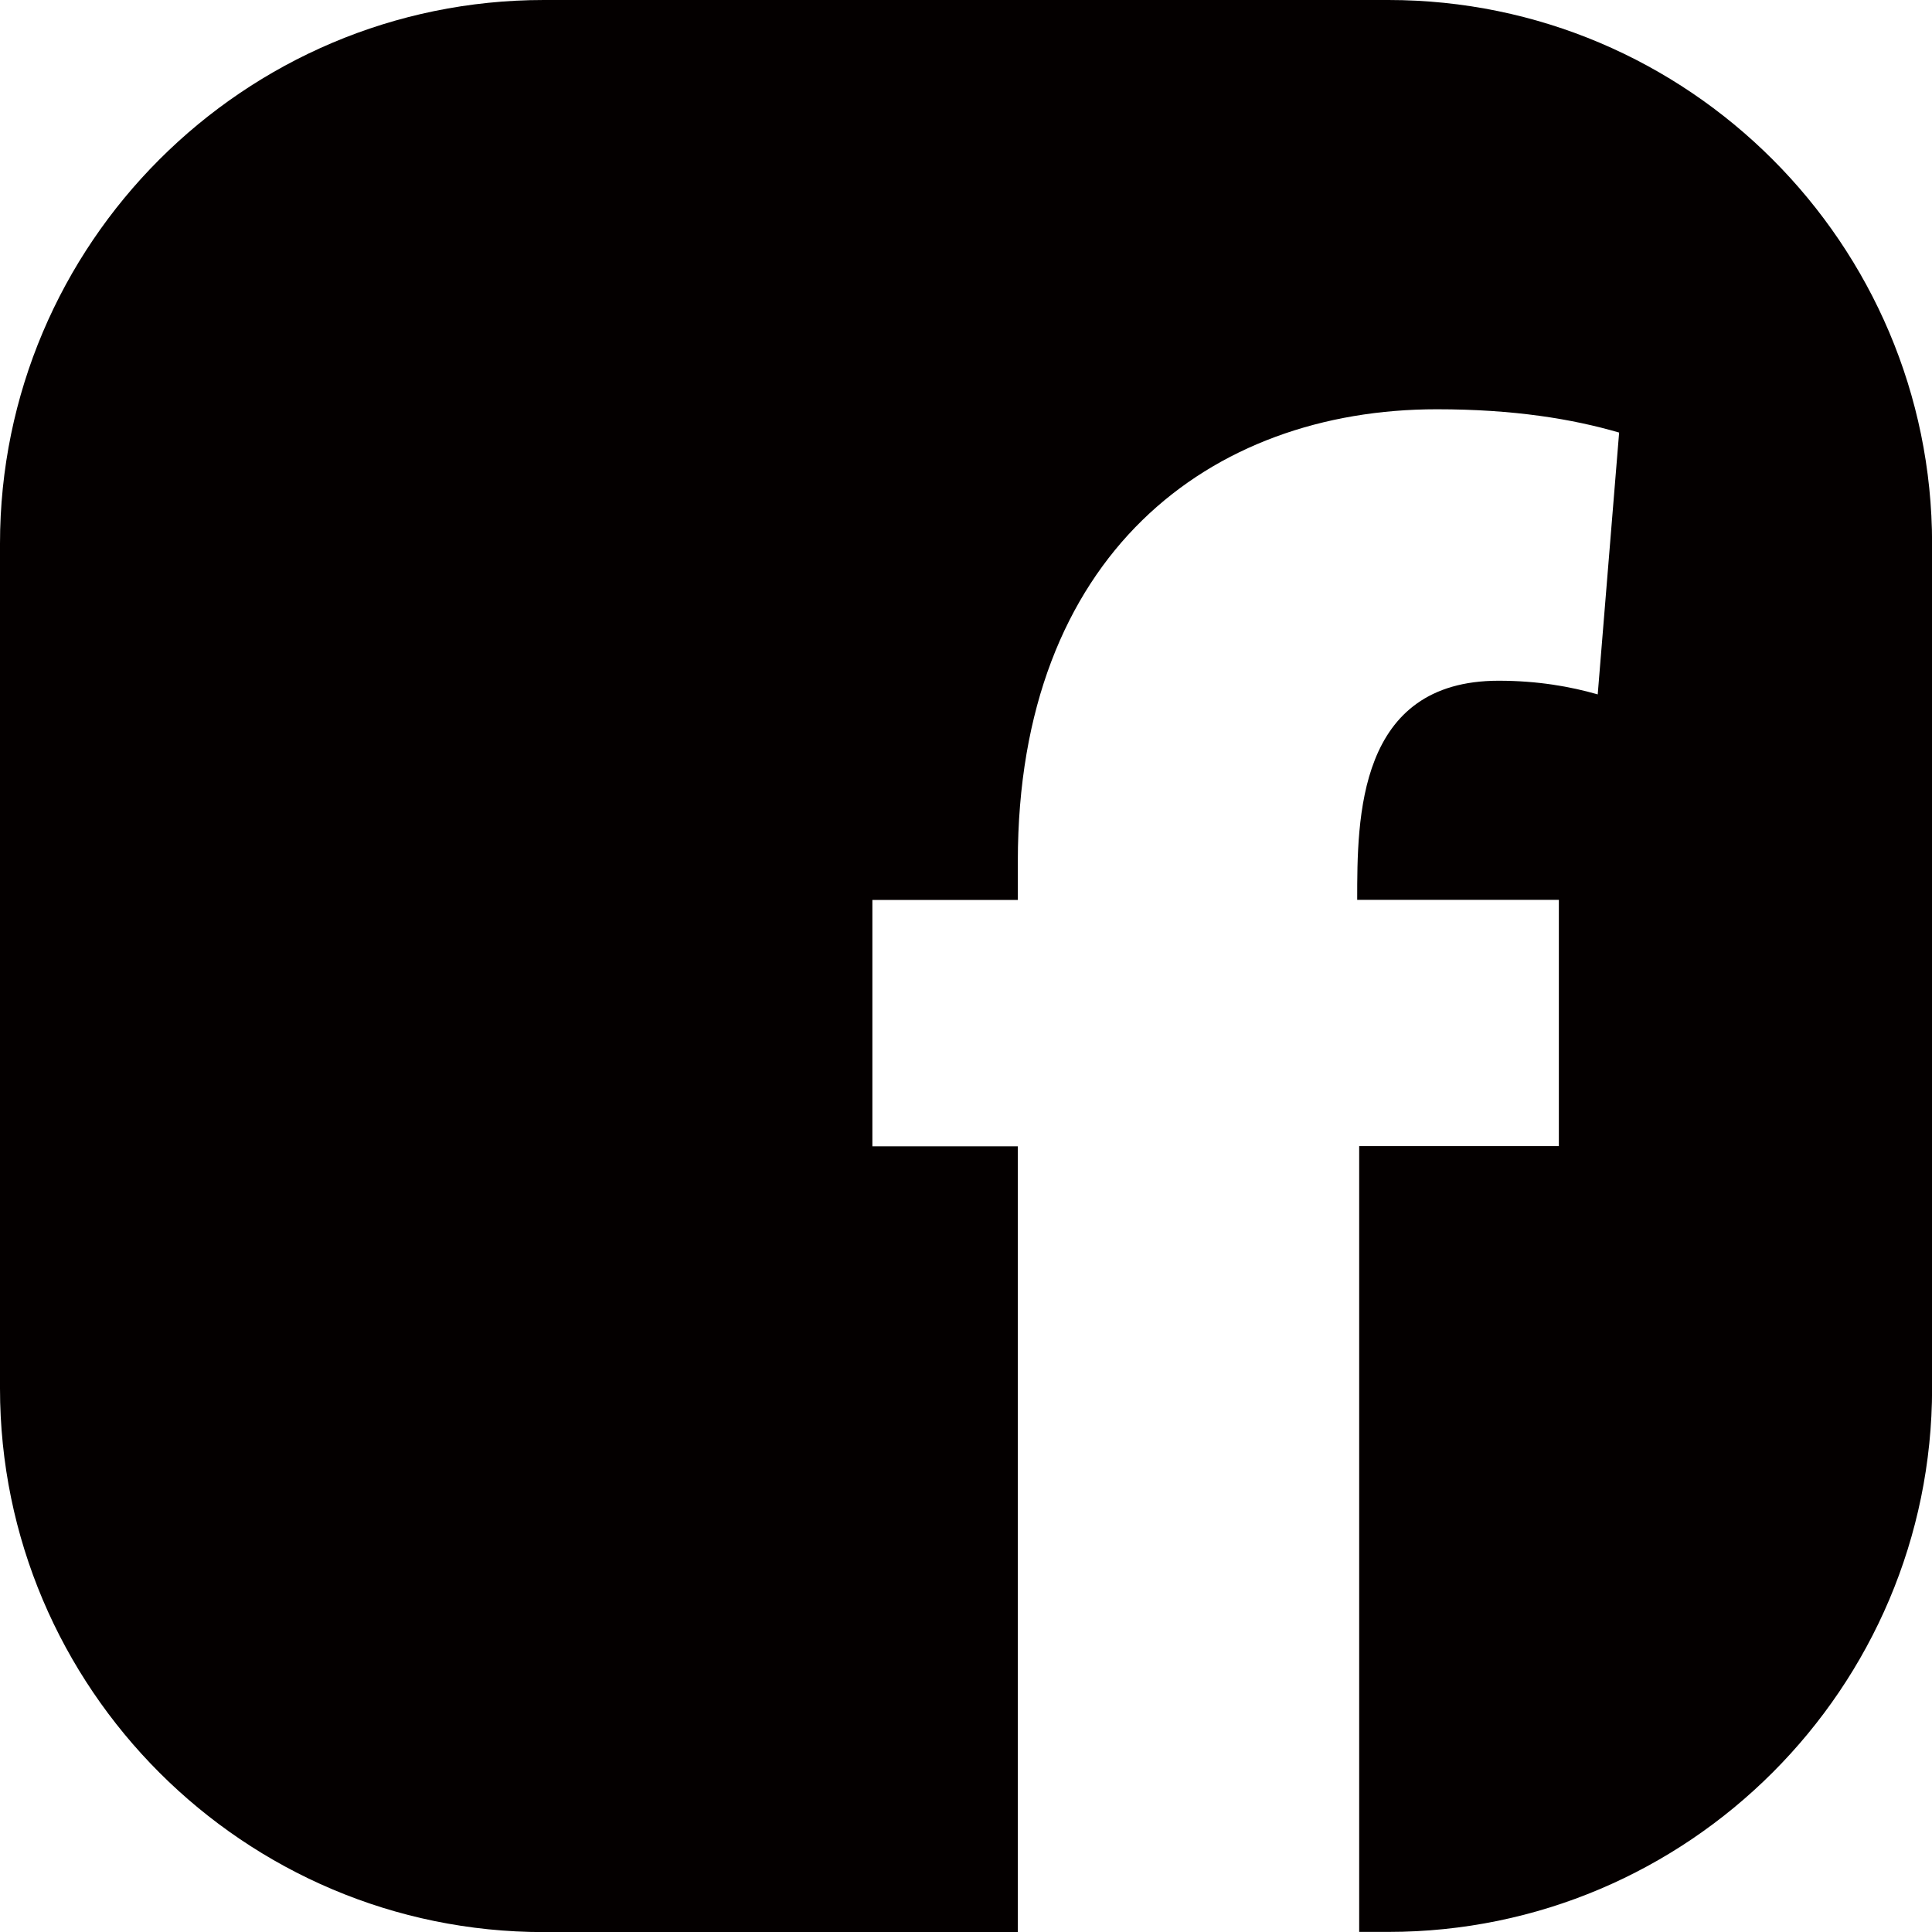
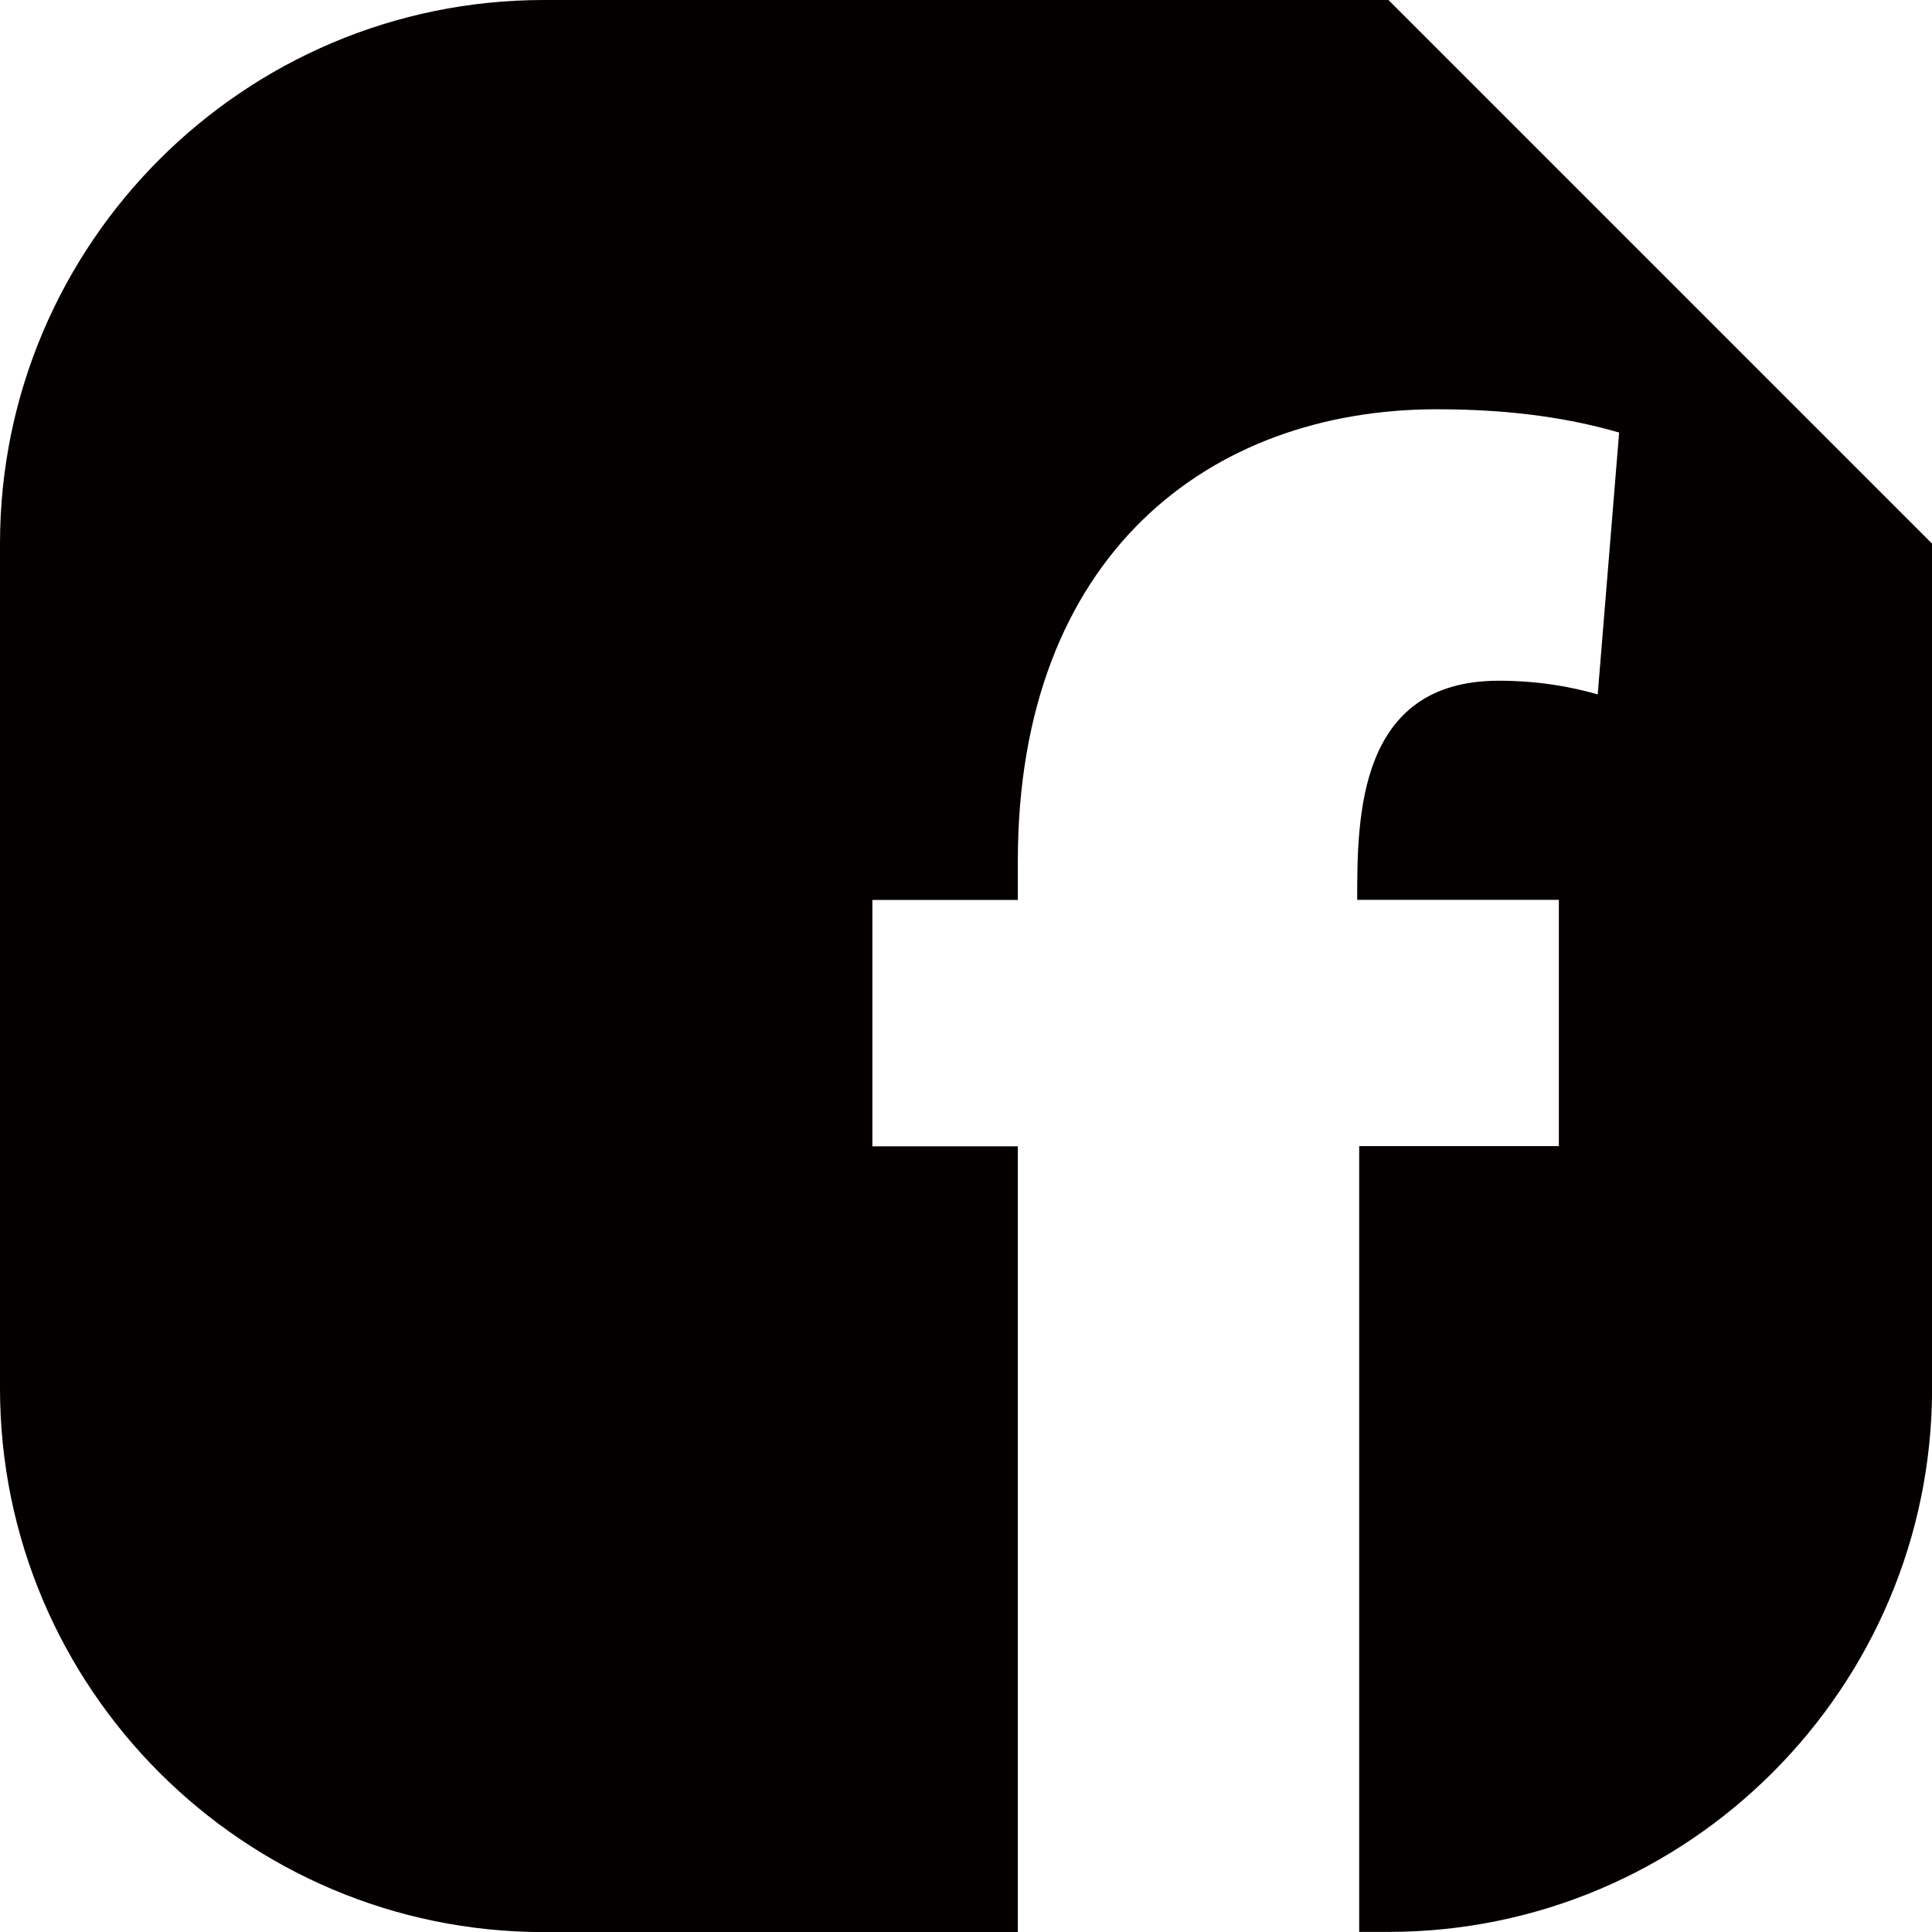
<svg xmlns="http://www.w3.org/2000/svg" version="1.1" id="レイヤー_1" x="0px" y="0px" width="20.483px" height="20.483px" viewBox="0 0 20.483 20.483" enable-background="new 0 0 20.483 20.483" xml:space="preserve">
-   <path fill="#040000" d="M14.72,0H5.766C2.586,0,0,2.586,0,5.764v8.955c0,3.179,2.586,5.765,5.766,5.765h5.025v-8.331H9.249V9.541  h1.542V9.13c0-3.249,2.036-4.791,4.442-4.791c0.821,0,1.438,0.103,1.933,0.247l-0.227,2.776c-0.288-0.083-0.637-0.145-1.05-0.145  c-1.5,0-1.5,1.46-1.5,2.323h2.138v2.611H14.41v8.331h0.31c3.178,0,5.764-2.586,5.764-5.765V5.764C20.483,2.586,17.897,0,14.72,0" />
+   <path fill="#040000" d="M14.72,0H5.766C2.586,0,0,2.586,0,5.764v8.955c0,3.179,2.586,5.765,5.766,5.765h5.025v-8.331H9.249V9.541  h1.542V9.13c0-3.249,2.036-4.791,4.442-4.791c0.821,0,1.438,0.103,1.933,0.247l-0.227,2.776c-0.288-0.083-0.637-0.145-1.05-0.145  c-1.5,0-1.5,1.46-1.5,2.323h2.138v2.611H14.41v8.331h0.31c3.178,0,5.764-2.586,5.764-5.765V5.764" />
</svg>